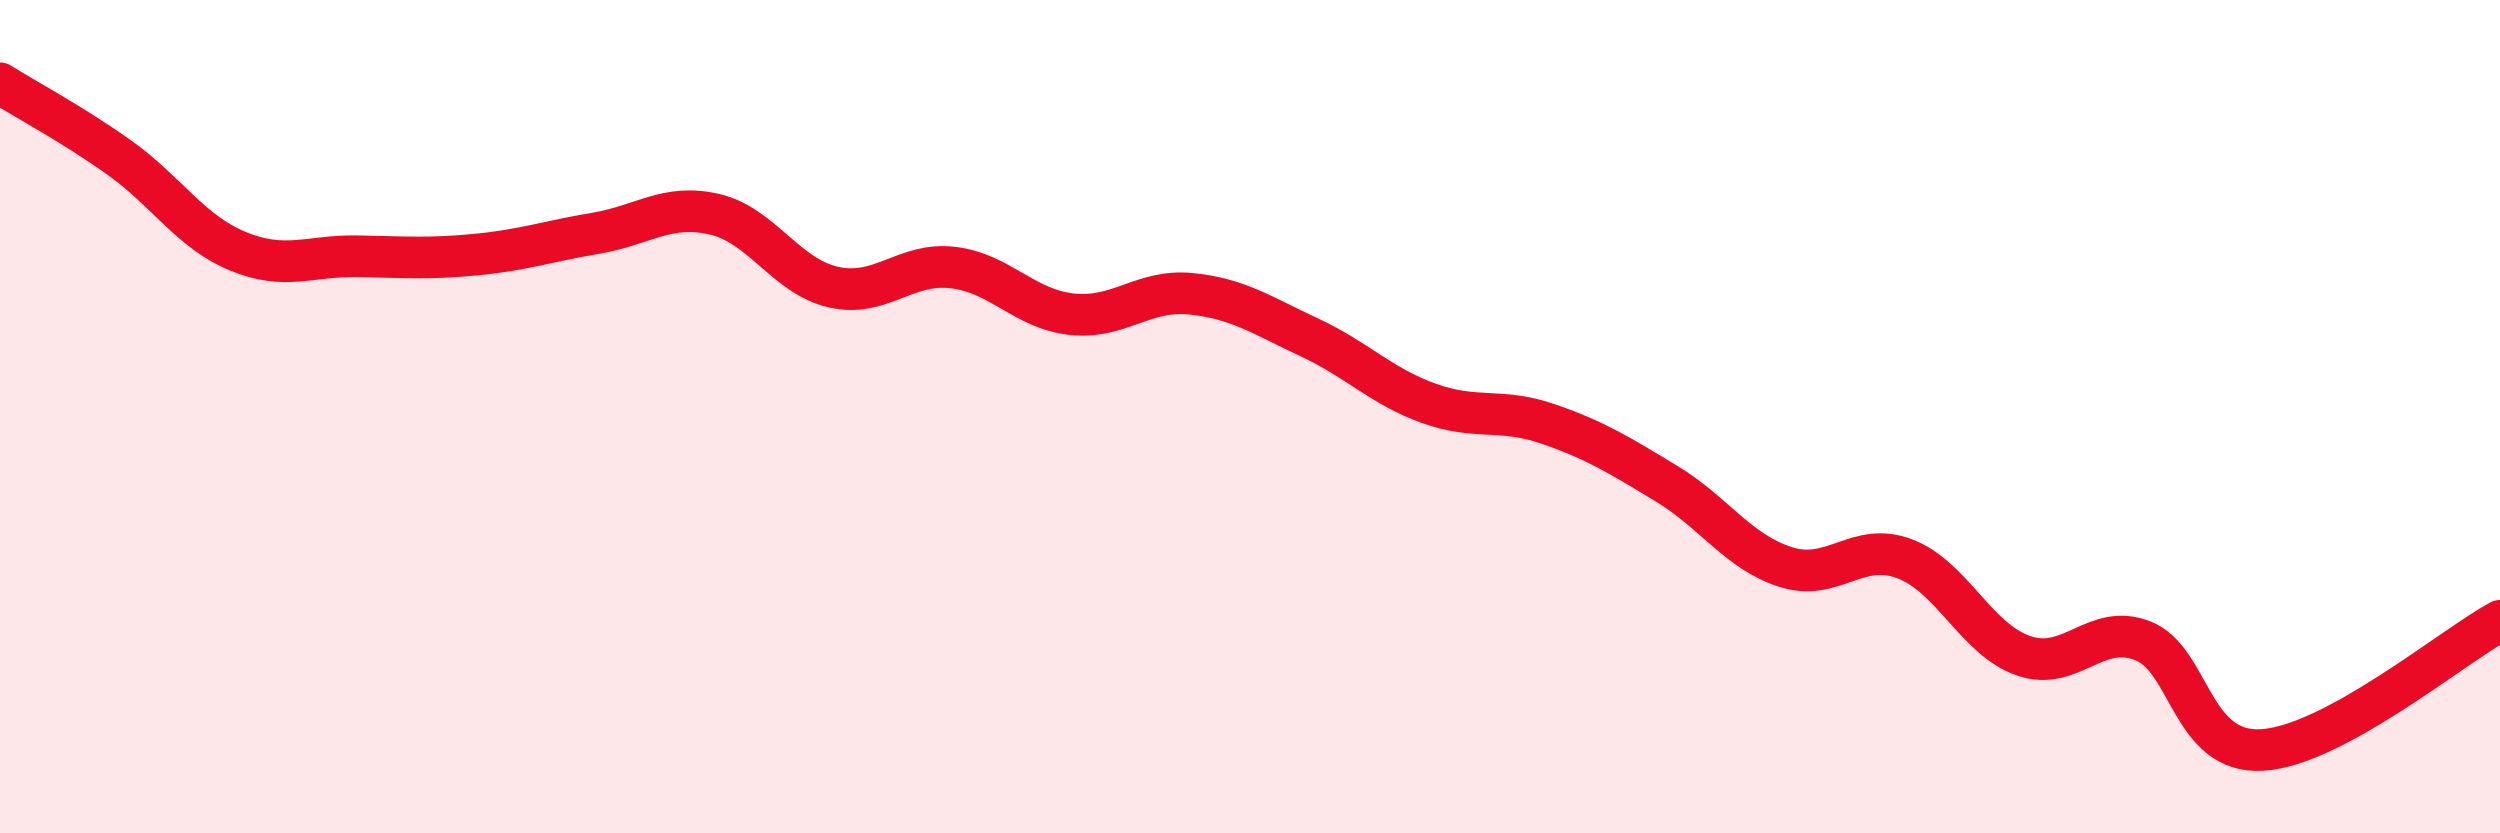
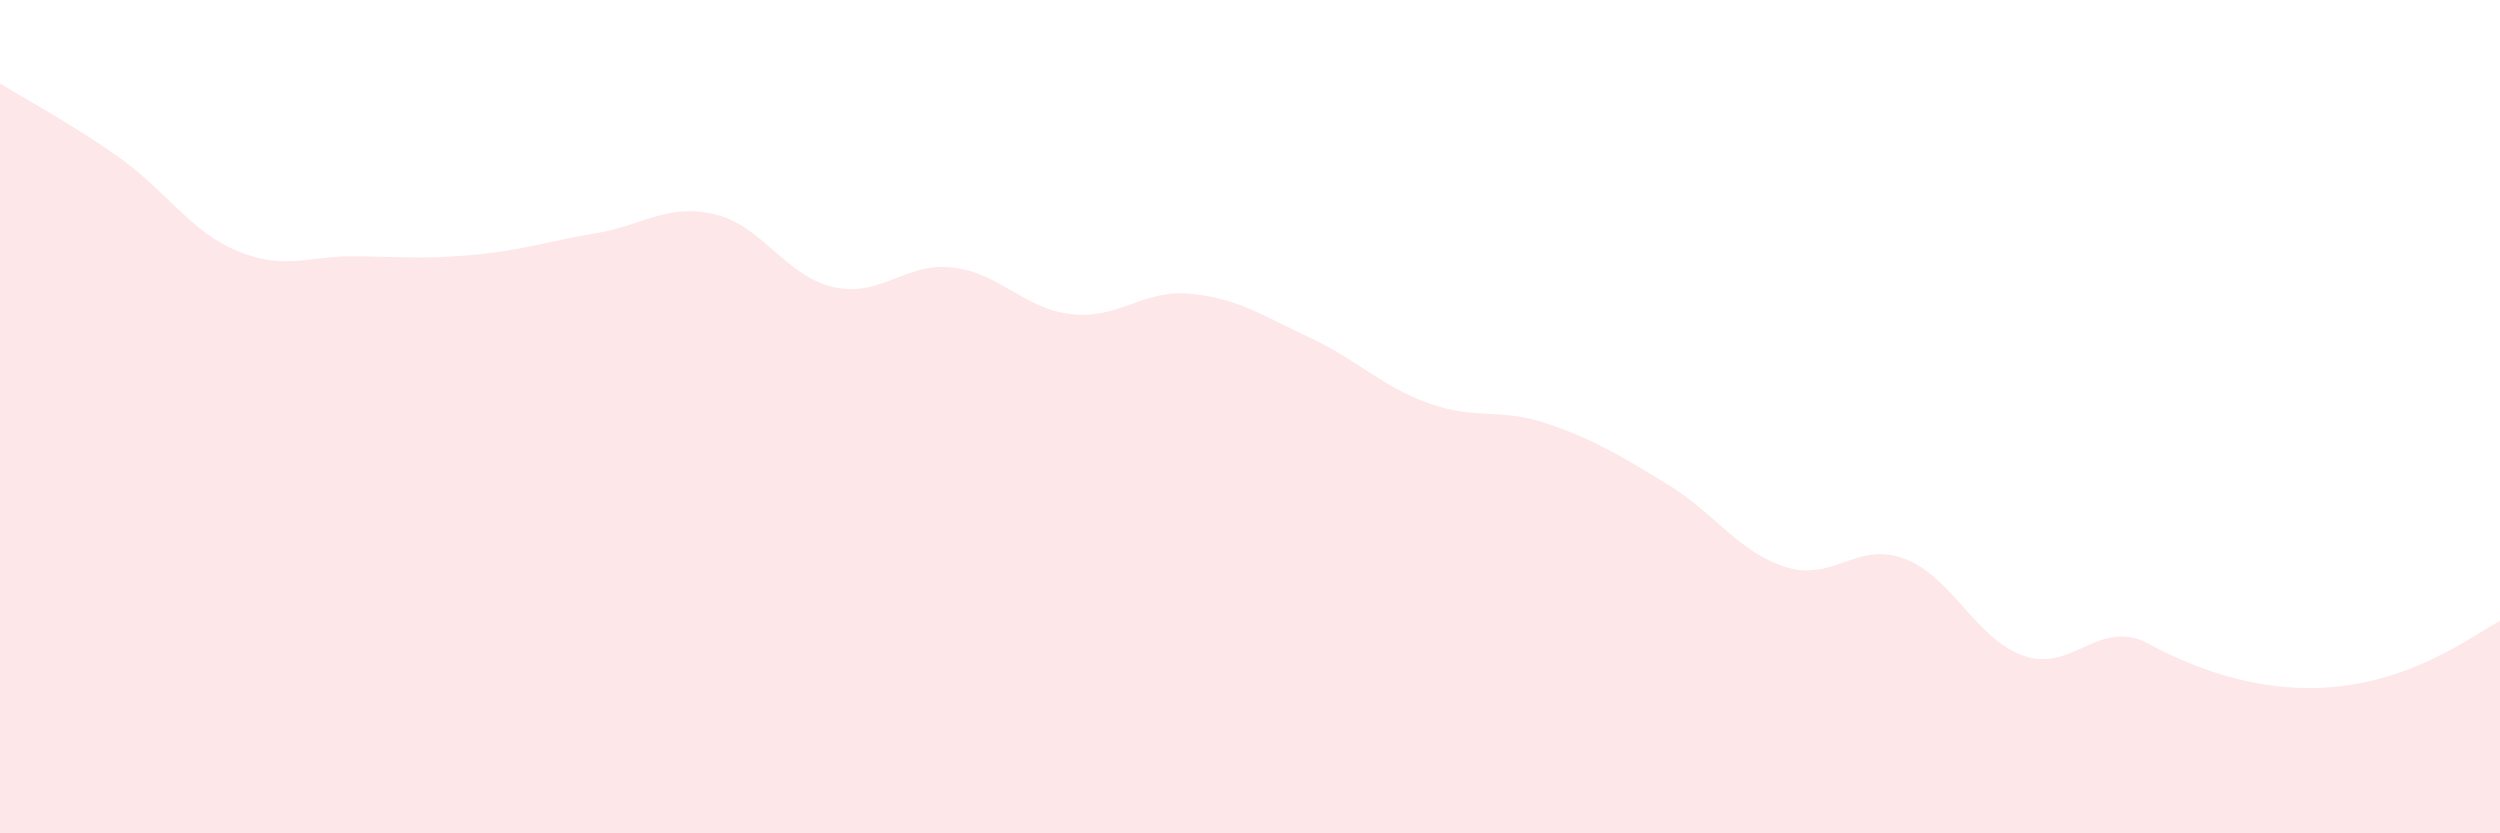
<svg xmlns="http://www.w3.org/2000/svg" width="60" height="20" viewBox="0 0 60 20">
-   <path d="M 0,2 C 0.57,2.36 1.72,2.97 2.86,3.78 C 4,4.59 4.57,5.56 5.71,6.03 C 6.85,6.5 7.43,6.13 8.57,6.15 C 9.71,6.17 10.29,6.22 11.43,6.11 C 12.57,6 13.15,5.79 14.29,5.6 C 15.43,5.41 16,4.88 17.14,5.14 C 18.28,5.4 18.86,6.63 20,6.89 C 21.14,7.15 21.72,6.29 22.86,6.42 C 24,6.55 24.57,7.41 25.71,7.54 C 26.85,7.67 27.43,6.94 28.57,7.05 C 29.71,7.16 30.29,7.57 31.43,8.1 C 32.57,8.63 33.15,9.27 34.29,9.68 C 35.43,10.09 36,9.78 37.14,10.17 C 38.28,10.56 38.86,10.92 40,11.61 C 41.14,12.3 41.72,13.25 42.86,13.61 C 44,13.97 44.57,12.98 45.71,13.41 C 46.85,13.84 47.43,15.35 48.57,15.74 C 49.71,16.13 50.29,14.93 51.43,15.38 C 52.57,15.83 52.58,18.1 54.29,18 C 56,17.9 58.86,15.52 60,14.9L60 20L0 20Z" fill="#EB0A25" opacity="0.1" stroke-linecap="round" stroke-linejoin="round" />
-   <path d="M 0,2 C 0.57,2.36 1.72,2.97 2.86,3.78 C 4,4.59 4.57,5.56 5.71,6.03 C 6.85,6.5 7.43,6.13 8.57,6.15 C 9.71,6.17 10.29,6.22 11.43,6.11 C 12.57,6 13.15,5.79 14.29,5.6 C 15.43,5.41 16,4.88 17.14,5.14 C 18.28,5.4 18.86,6.63 20,6.89 C 21.14,7.15 21.72,6.29 22.86,6.42 C 24,6.55 24.57,7.41 25.71,7.54 C 26.85,7.67 27.43,6.94 28.57,7.05 C 29.71,7.16 30.29,7.57 31.43,8.1 C 32.57,8.63 33.15,9.27 34.29,9.68 C 35.43,10.09 36,9.78 37.14,10.17 C 38.28,10.56 38.86,10.92 40,11.61 C 41.14,12.3 41.72,13.25 42.86,13.61 C 44,13.97 44.57,12.98 45.71,13.41 C 46.85,13.84 47.43,15.35 48.57,15.74 C 49.71,16.13 50.29,14.93 51.43,15.38 C 52.57,15.83 52.58,18.1 54.29,18 C 56,17.9 58.86,15.52 60,14.9" stroke="#EB0A25" stroke-width="1" fill="none" stroke-linecap="round" stroke-linejoin="round" />
+   <path d="M 0,2 C 0.57,2.36 1.72,2.97 2.86,3.78 C 4,4.59 4.57,5.56 5.71,6.03 C 6.85,6.5 7.43,6.13 8.57,6.15 C 9.71,6.17 10.29,6.22 11.43,6.11 C 12.57,6 13.15,5.79 14.29,5.6 C 15.43,5.41 16,4.88 17.14,5.14 C 18.28,5.4 18.86,6.63 20,6.89 C 21.14,7.15 21.72,6.29 22.86,6.42 C 24,6.55 24.57,7.41 25.71,7.54 C 26.85,7.67 27.43,6.94 28.57,7.05 C 29.71,7.16 30.29,7.57 31.43,8.1 C 32.57,8.63 33.15,9.27 34.29,9.68 C 35.43,10.09 36,9.78 37.14,10.17 C 38.28,10.56 38.86,10.92 40,11.61 C 41.14,12.3 41.72,13.25 42.86,13.61 C 44,13.97 44.57,12.98 45.71,13.41 C 46.85,13.84 47.43,15.35 48.57,15.74 C 49.71,16.13 50.29,14.93 51.43,15.38 C 56,17.9 58.86,15.52 60,14.9L60 20L0 20Z" fill="#EB0A25" opacity="0.1" stroke-linecap="round" stroke-linejoin="round" />
</svg>